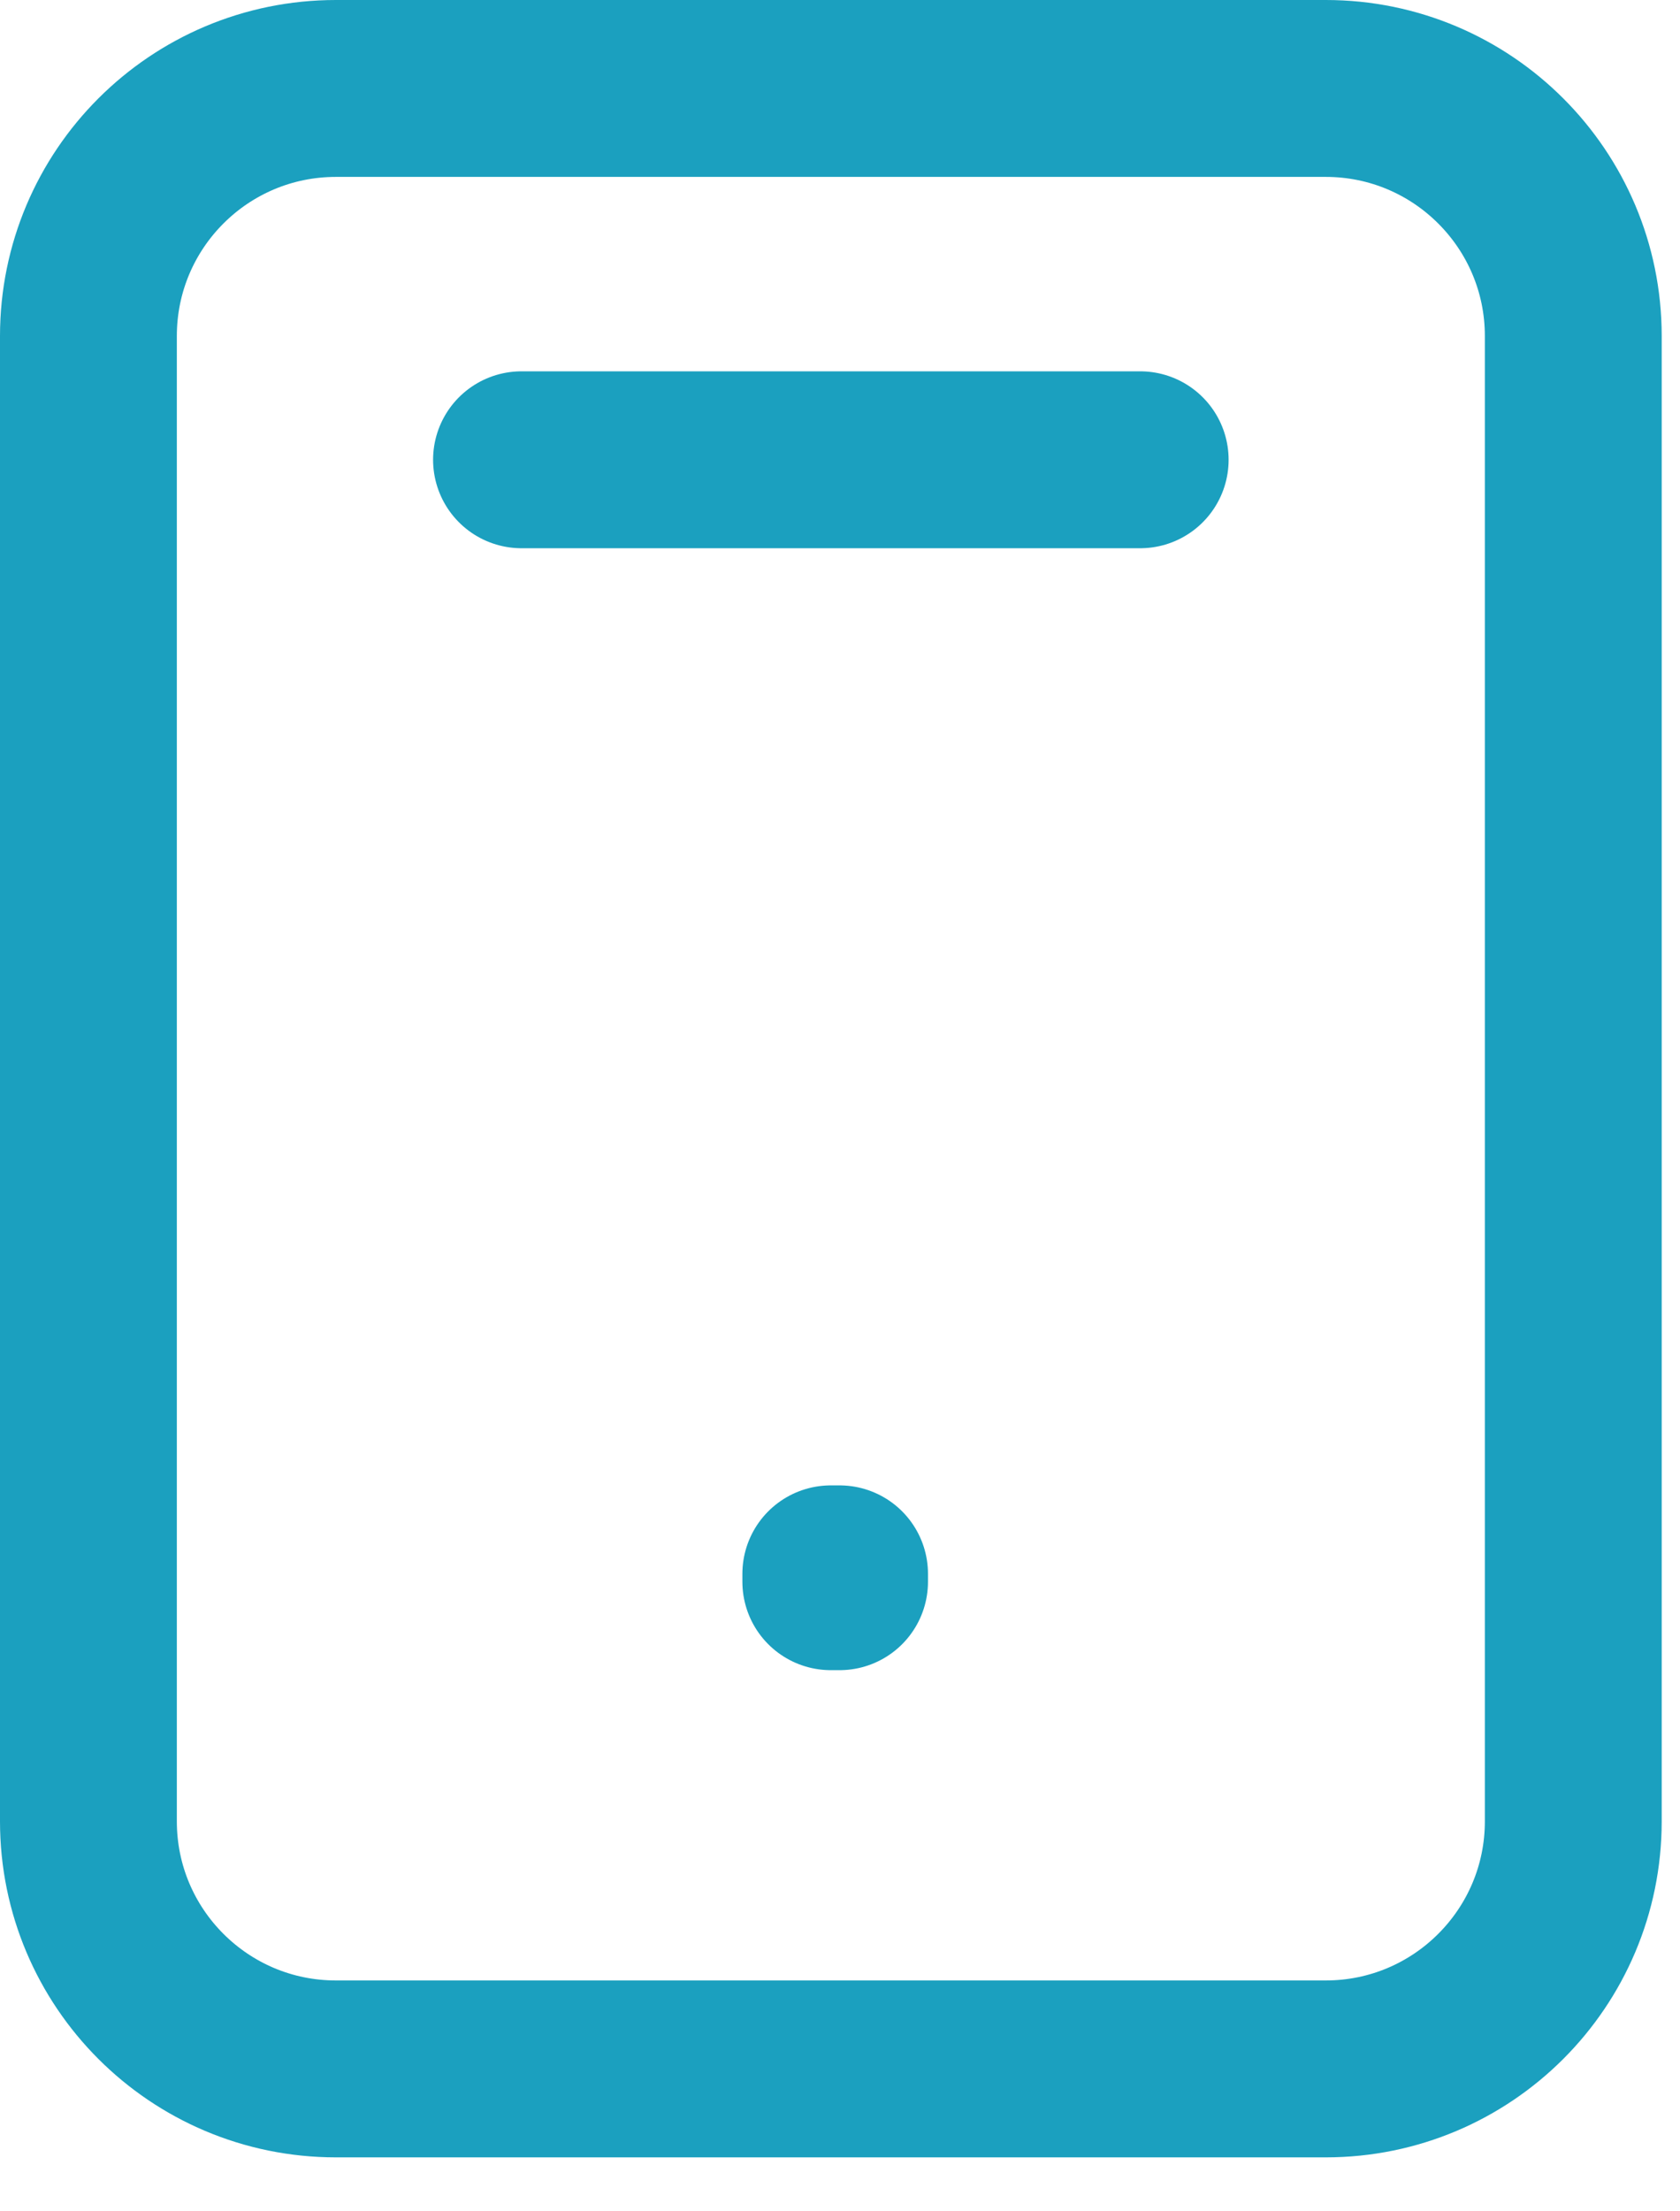
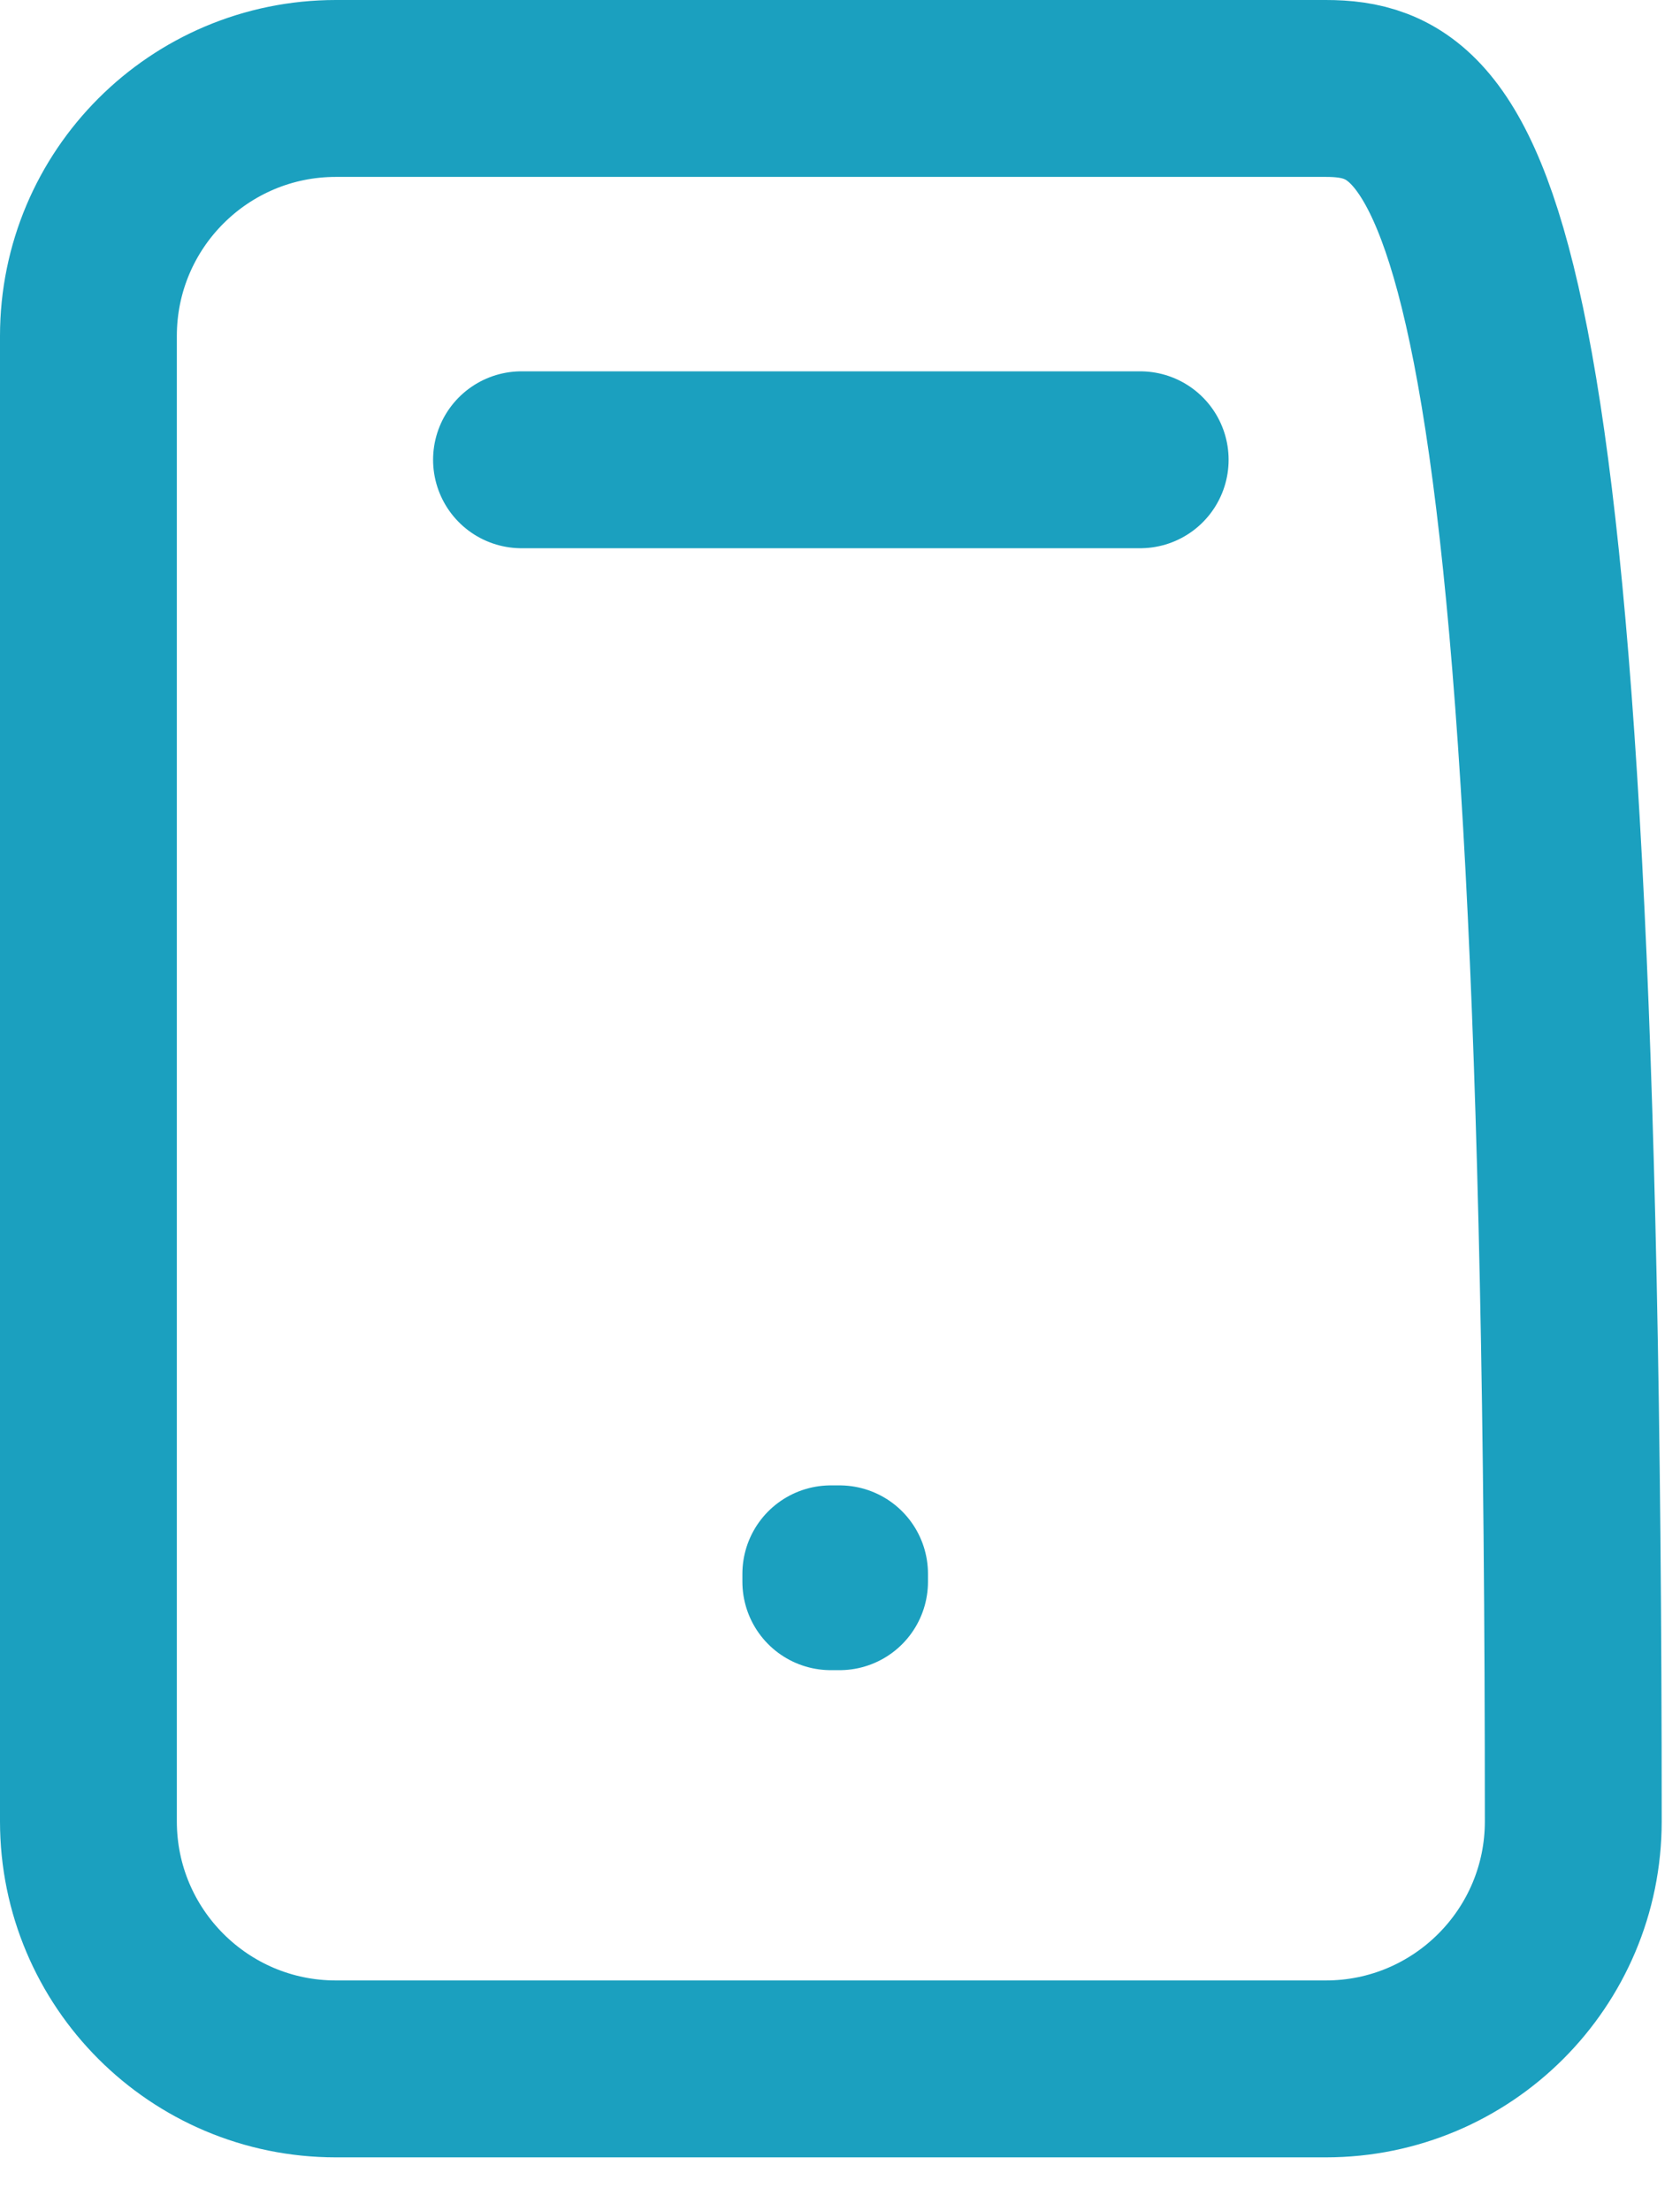
<svg xmlns="http://www.w3.org/2000/svg" width="19" height="25" viewBox="0 0 19 25" fill="none">
-   <path d="M5.898 5.198H12.895M1 3.799V20.591C1 22.137 2.253 23.39 3.799 23.39H14.994C16.539 23.39 17.793 22.137 17.793 20.591V3.799C17.793 2.253 16.539 1 14.994 1L3.799 1C2.253 1 1 2.253 1 3.799ZM9.396 17.793H9.495V17.882H9.396V17.793Z" stroke="#1BA0BF" stroke-width="2" stroke-linecap="round" stroke-linejoin="round" />
+   <path d="M5.898 5.198H12.895M1 3.799V20.591C1 22.137 2.253 23.39 3.799 23.39H14.994C16.539 23.39 17.793 22.137 17.793 20.591C17.793 2.253 16.539 1 14.994 1L3.799 1C2.253 1 1 2.253 1 3.799ZM9.396 17.793H9.495V17.882H9.396V17.793Z" stroke="#1BA0BF" stroke-width="2" stroke-linecap="round" stroke-linejoin="round" />
</svg>